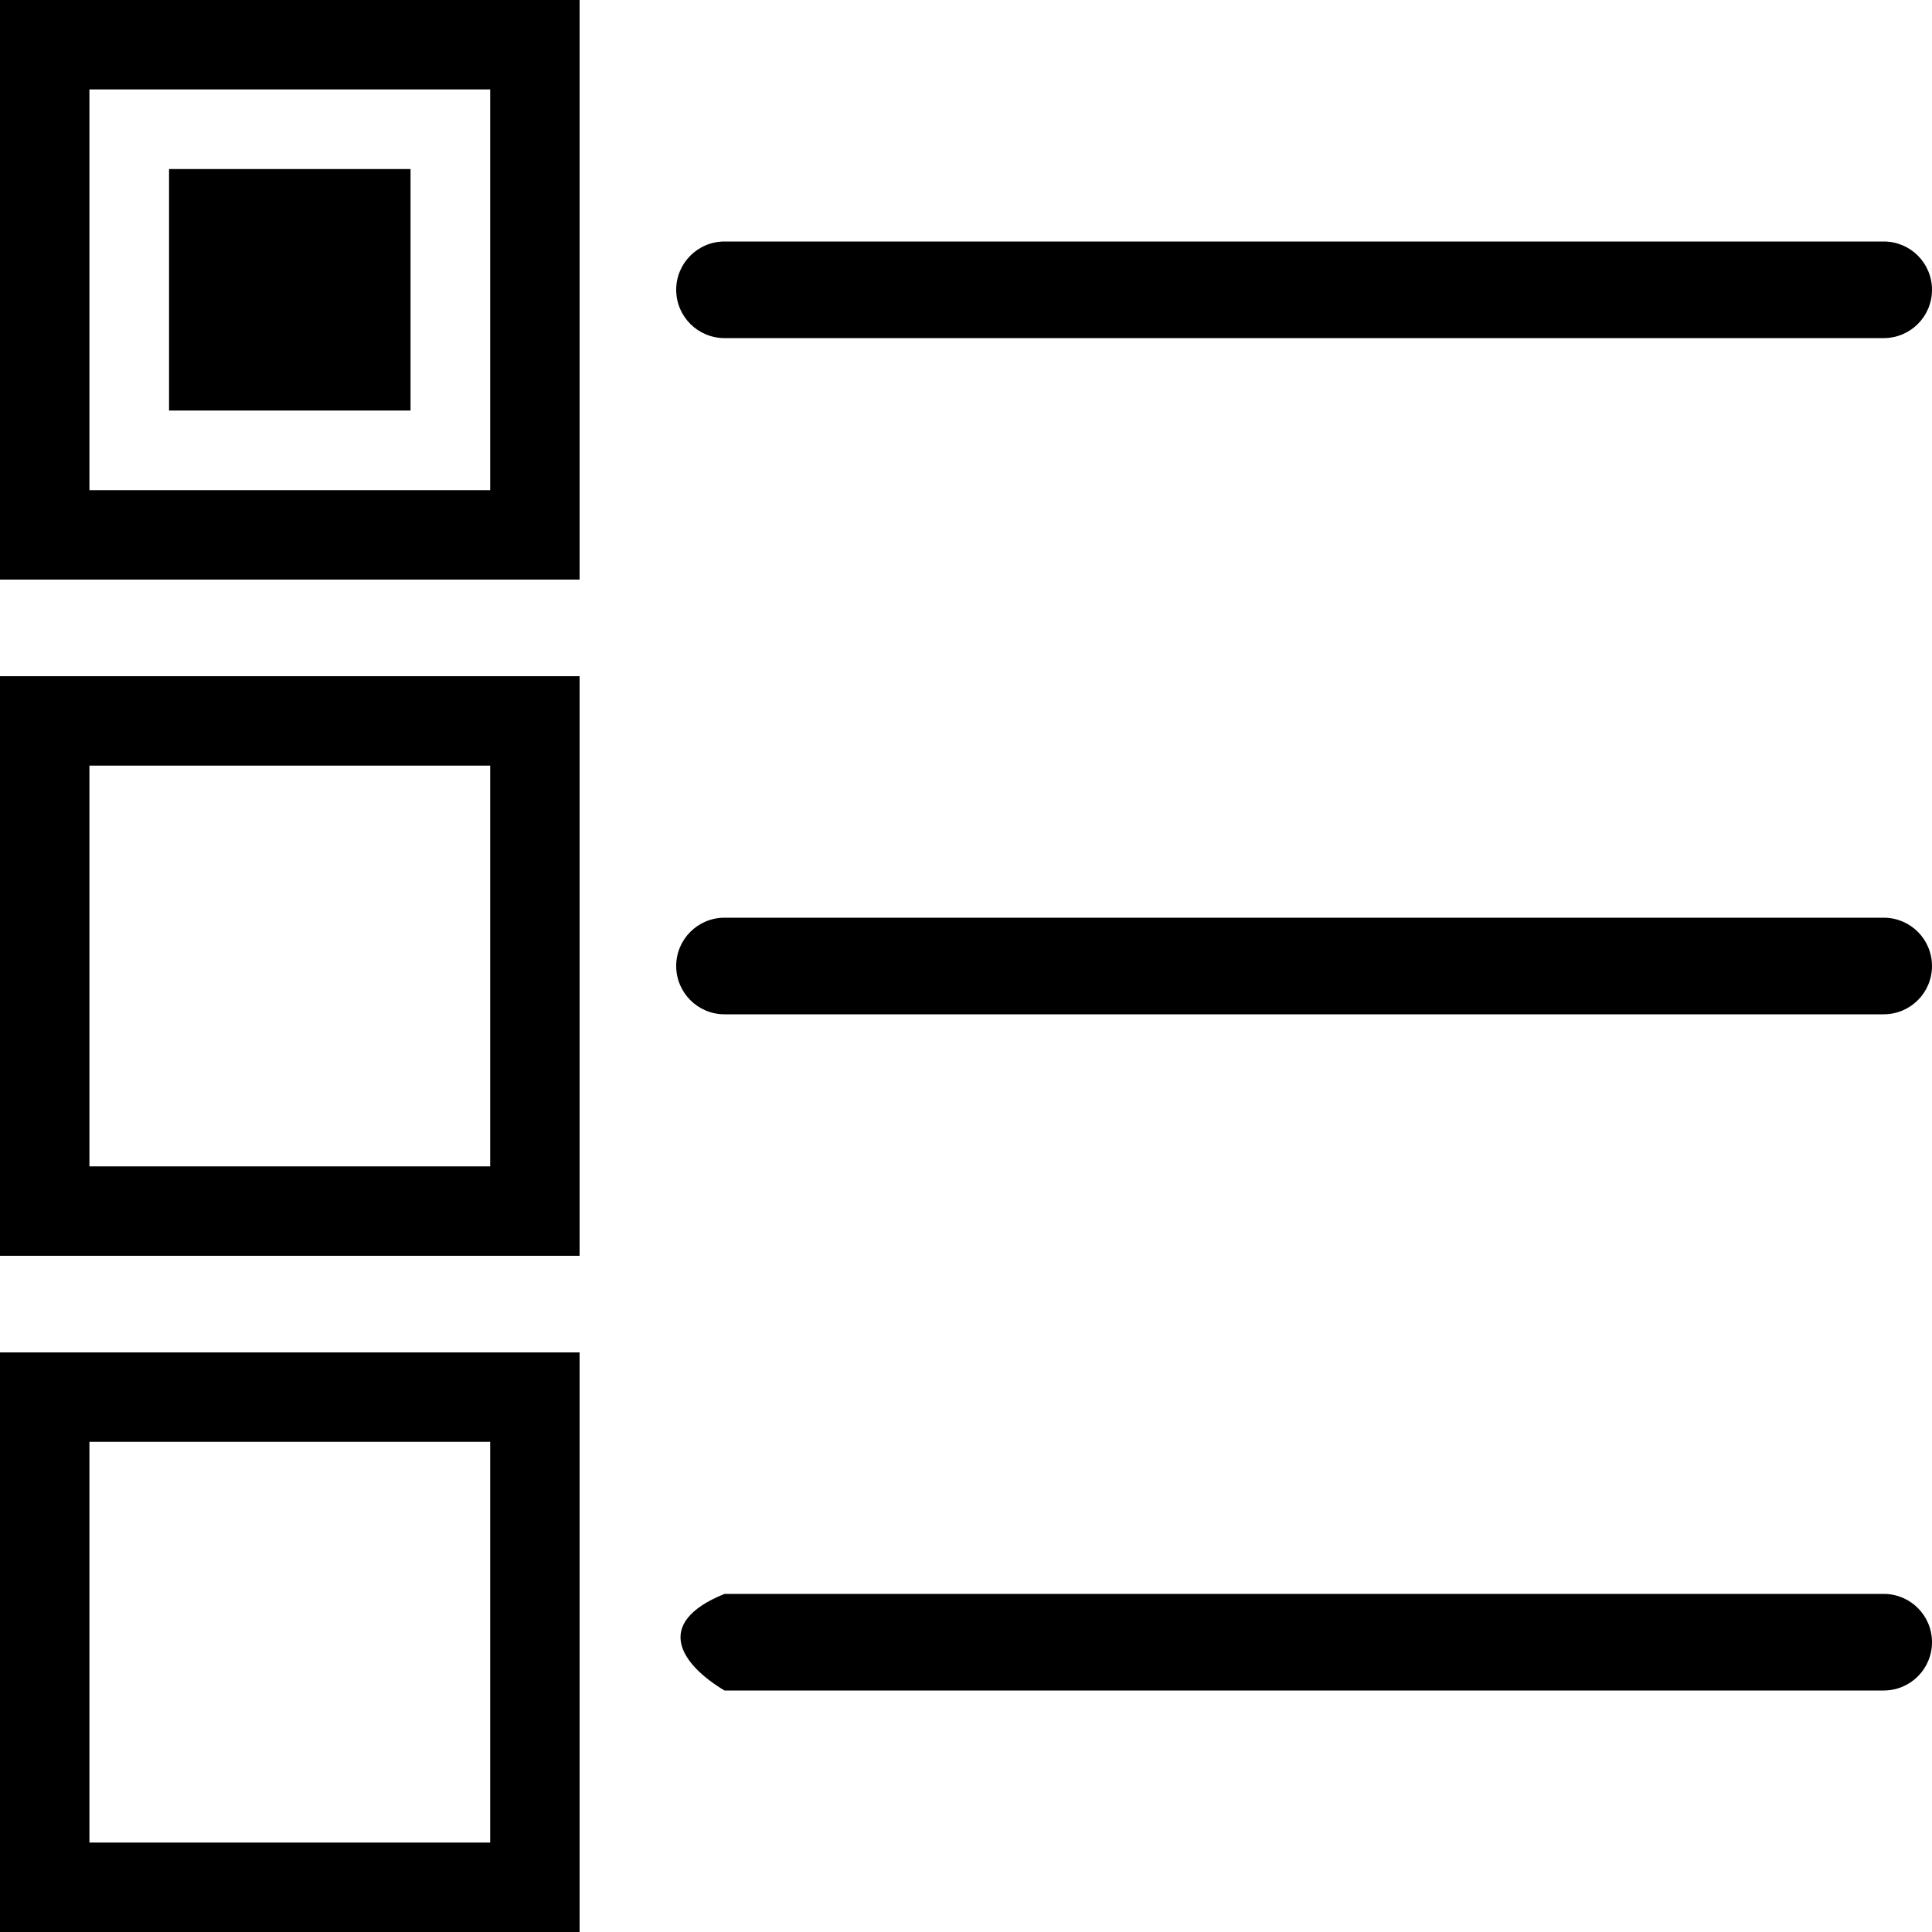
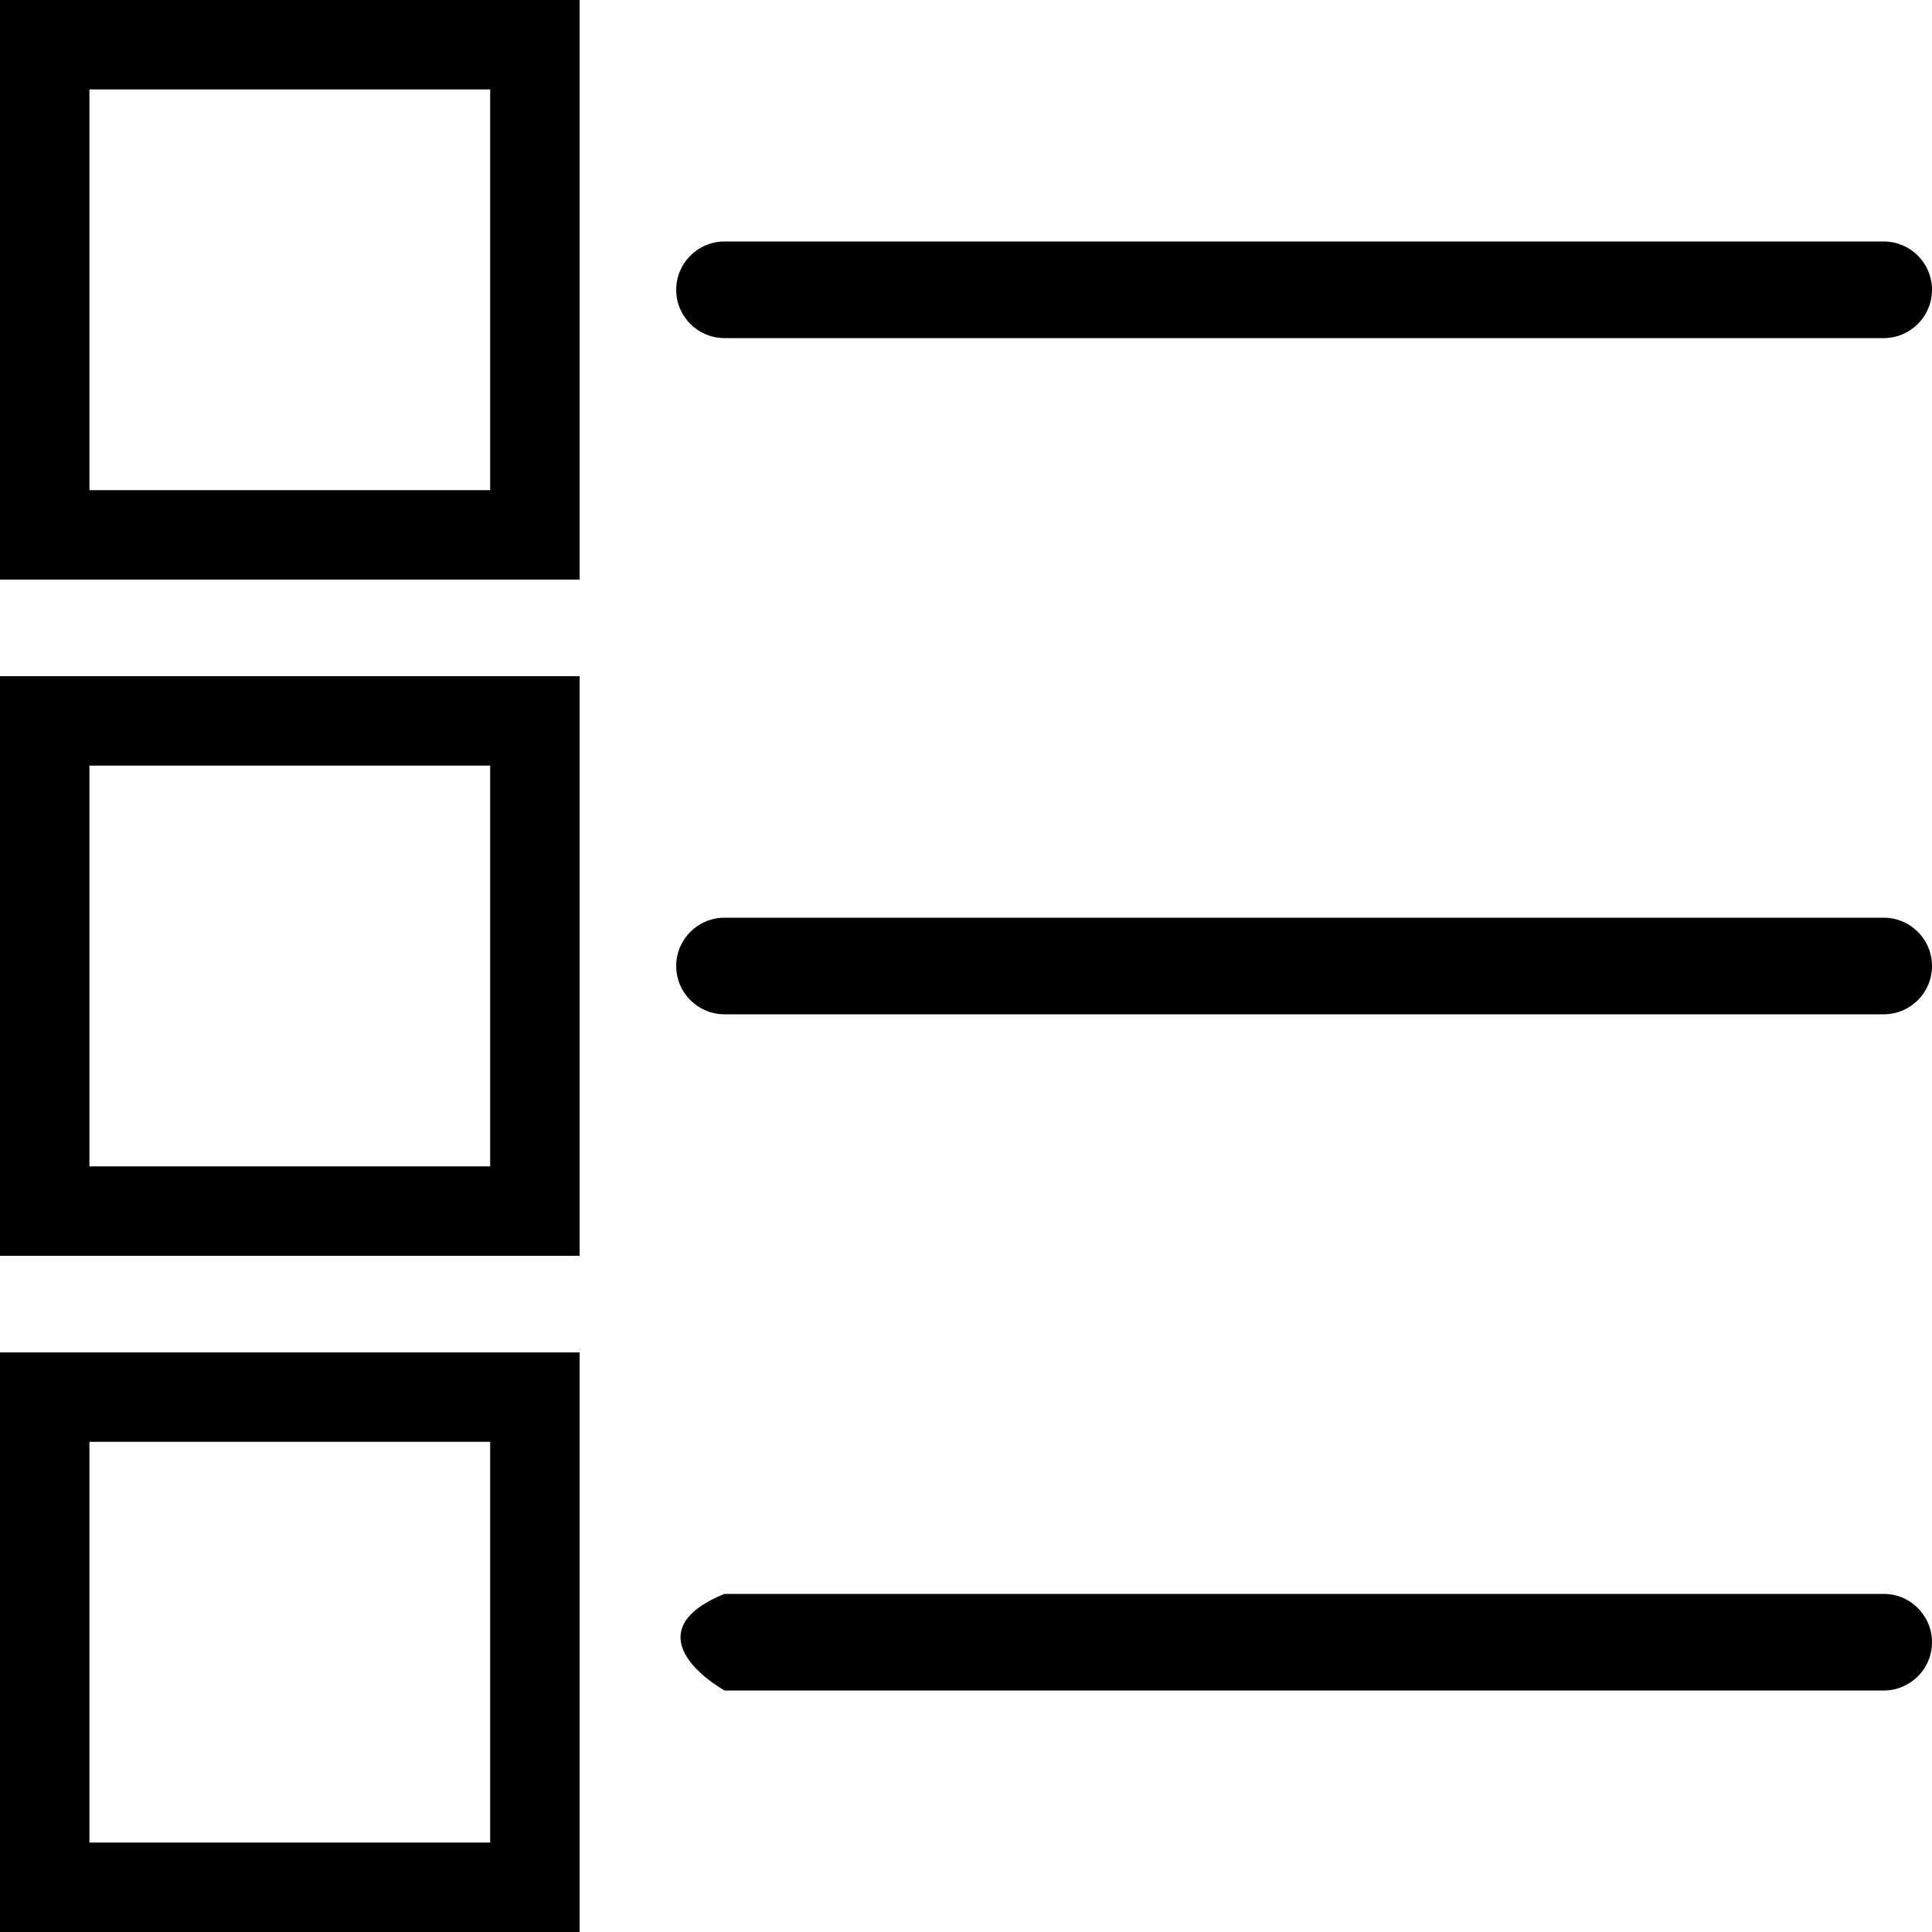
<svg xmlns="http://www.w3.org/2000/svg" version="1.1" width="28" height="28" viewBox="0 0 28 28">
  <title>control-Checkboxes</title>
  <path d="M10.5 4.9h16.8c0.387 0 0.7-0.313 0.7-0.7s-0.313-0.7-0.7-0.7h-16.8c-0.386 0-0.7 0.313-0.7 0.7s0.314 0.7 0.7 0.7zM27.3 13.3h-16.8c-0.386 0-0.7 0.313-0.7 0.7s0.314 0.7 0.7 0.7h16.8c0.387 0 0.7-0.313 0.7-0.7s-0.313-0.7-0.7-0.7zM27.3 23.1h-16.8c-1.050 0.425-0.624 1.027 0 1.4h16.8c0.387 0 0.7-0.313 0.7-0.7s-0.313-0.7-0.7-0.7z" />
-   <path d="M0 0v8.4h8.4v-8.4zM1.296 1.296h5.808v5.808h-5.808z" />
+   <path d="M0 0v8.4h8.4v-8.4zM1.296 1.296h5.808v5.808h-5.808" />
  <path d="M0 19.6v8.4h8.4v-8.4zM1.296 20.896h5.808v5.808h-5.808z" />
  <path d="M0 9.8v8.4h8.4v-8.4zM1.296 11.096h5.808v5.808h-5.808z" />
-   <path d="M2.45 2.45h3.5v3.5h-3.5v-3.5z" />
</svg>